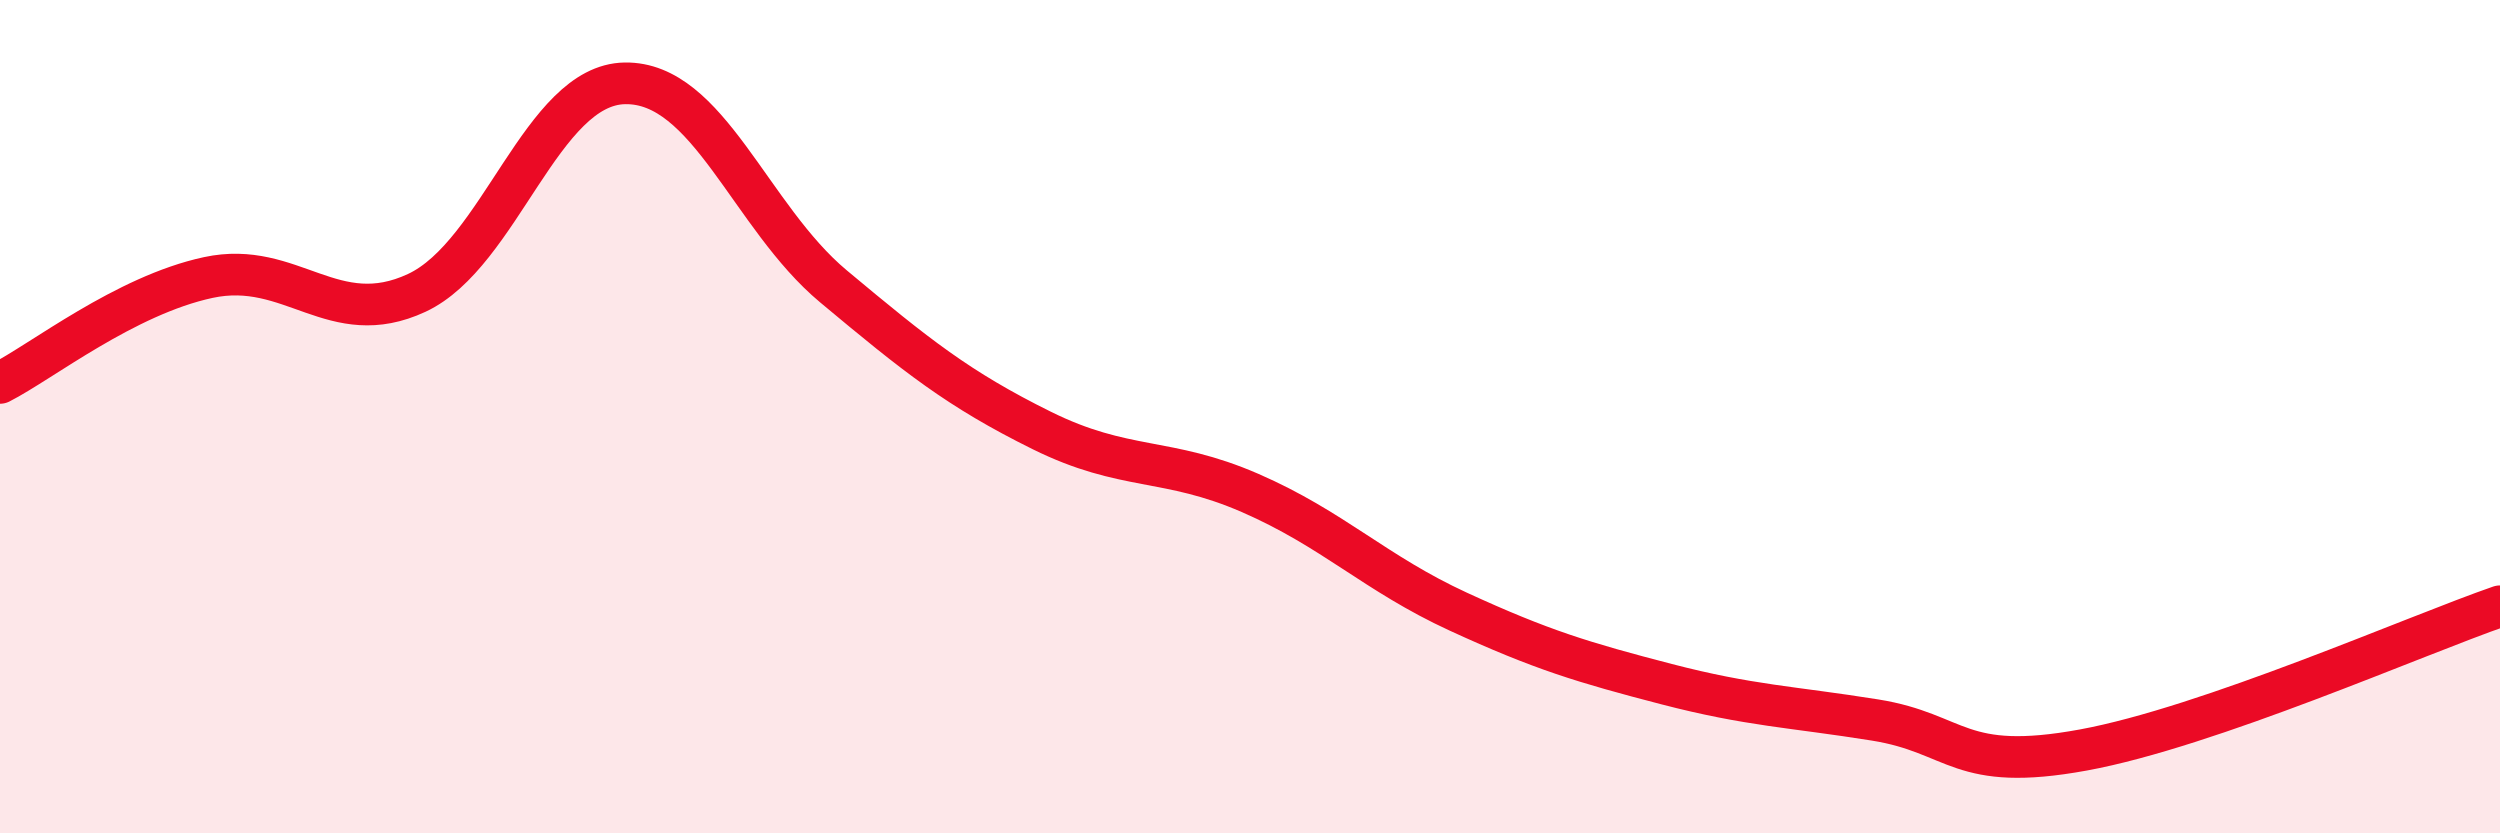
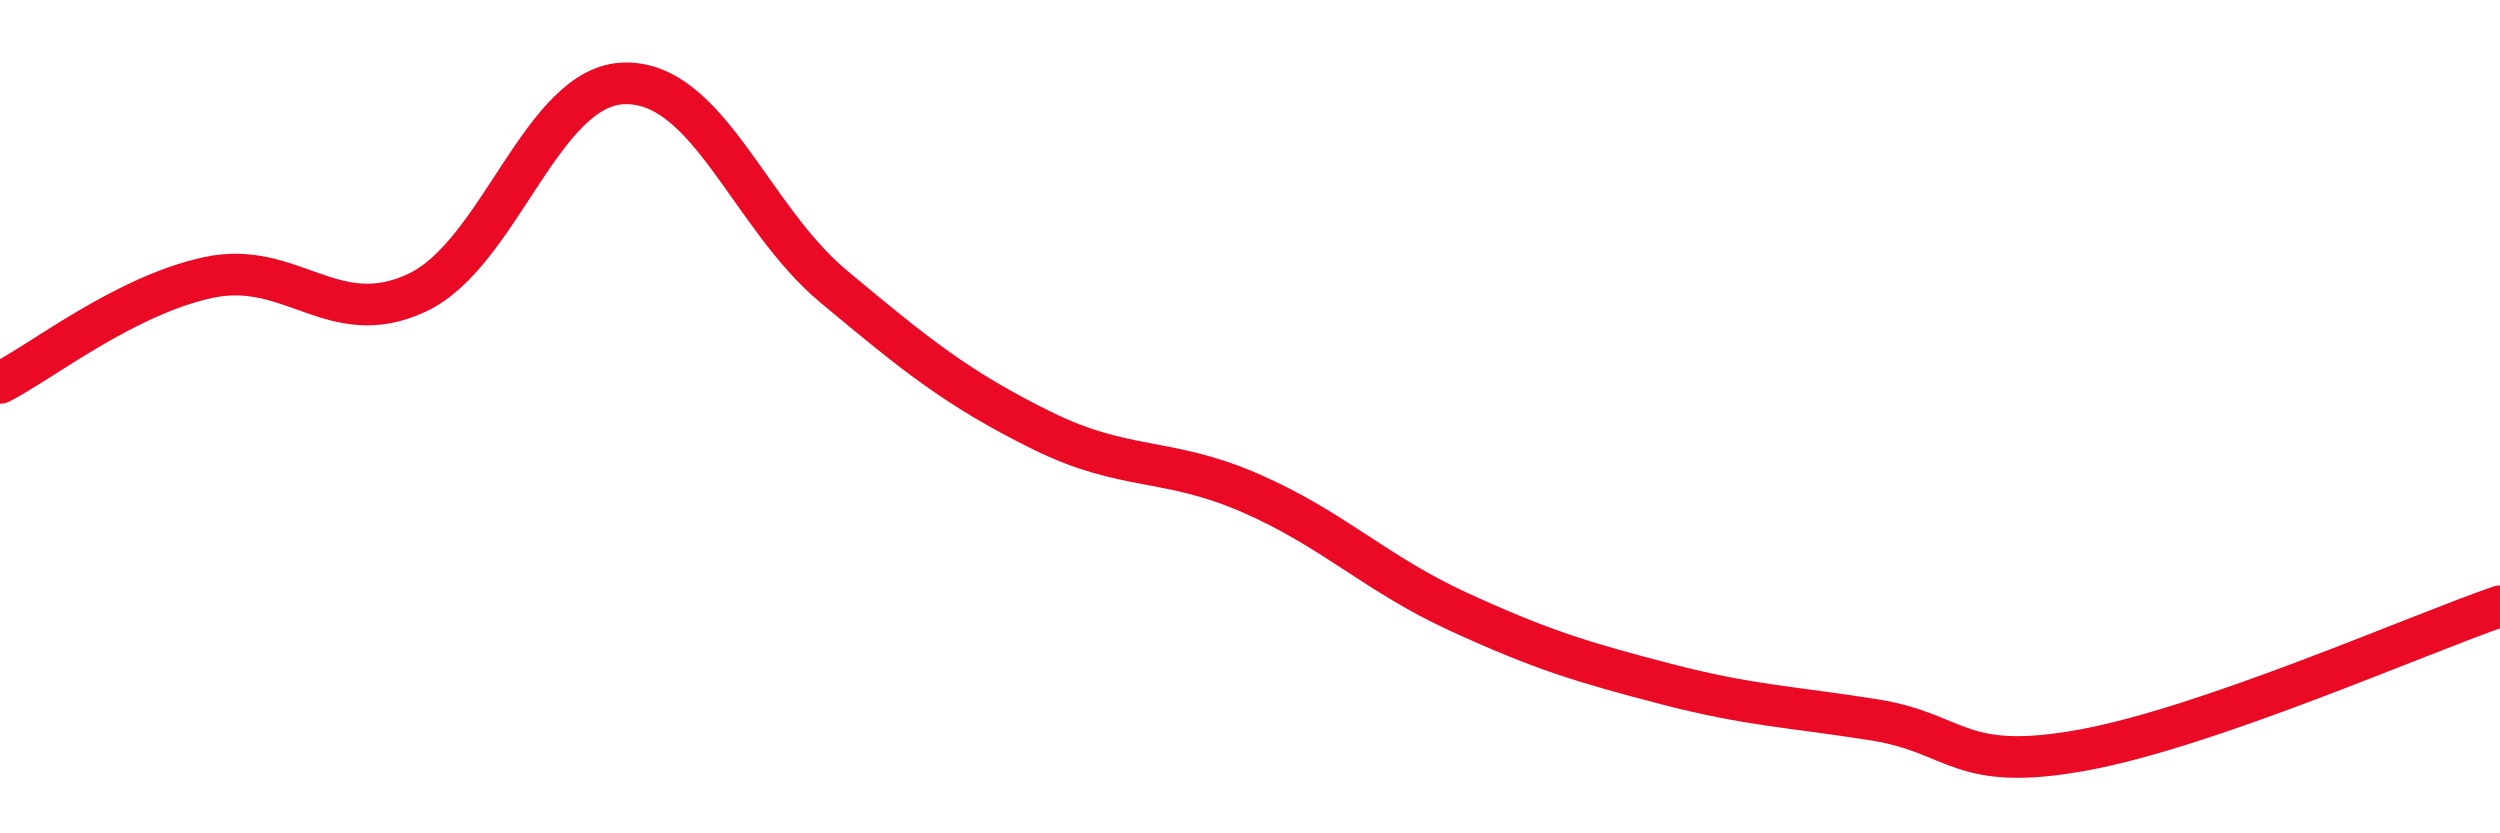
<svg xmlns="http://www.w3.org/2000/svg" width="60" height="20" viewBox="0 0 60 20">
-   <path d="M 0,9.19 C 1,8.68 3,7.09 5,6.66 C 7,6.23 8,7.96 10,7.03 C 12,6.1 13,2.03 15,2 C 17,1.97 18,5.2 20,6.87 C 22,8.54 23,9.34 25,10.33 C 27,11.32 28,10.96 30,11.83 C 32,12.7 33,13.76 35,14.68 C 37,15.6 38,15.9 40,16.42 C 42,16.94 43,16.96 45,17.28 C 47,17.6 47,18.55 50,18 C 53,17.45 58,15.24 60,14.55L60 20L0 20Z" fill="#EB0A25" opacity="0.1" stroke-linecap="round" stroke-linejoin="round" />
  <path d="M 0,9.19 C 1,8.68 3,7.09 5,6.66 C 7,6.23 8,7.96 10,7.03 C 12,6.1 13,2.03 15,2 C 17,1.97 18,5.2 20,6.87 C 22,8.54 23,9.34 25,10.33 C 27,11.32 28,10.96 30,11.83 C 32,12.7 33,13.76 35,14.68 C 37,15.6 38,15.9 40,16.42 C 42,16.94 43,16.96 45,17.28 C 47,17.6 47,18.55 50,18 C 53,17.45 58,15.24 60,14.55" stroke="#EB0A25" stroke-width="1" fill="none" stroke-linecap="round" stroke-linejoin="round" />
</svg>